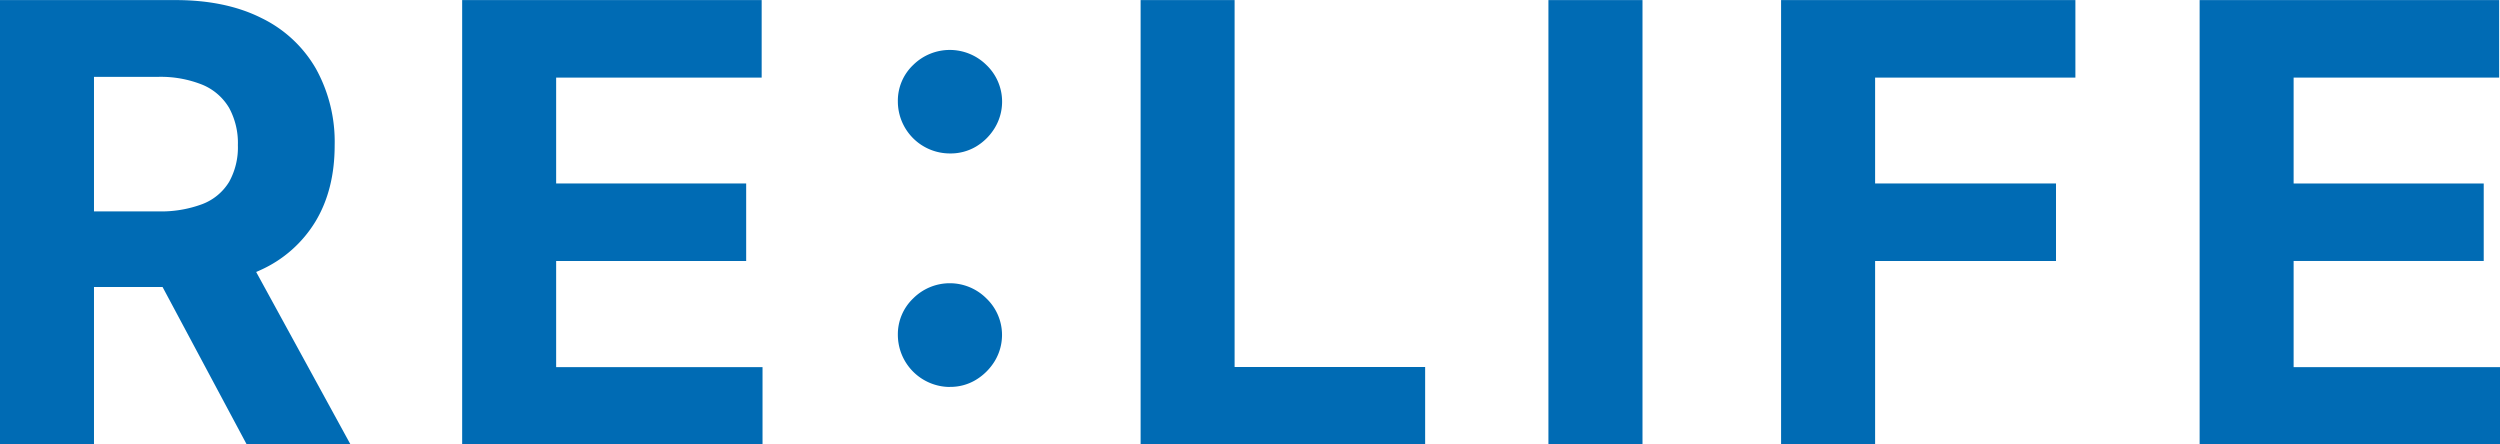
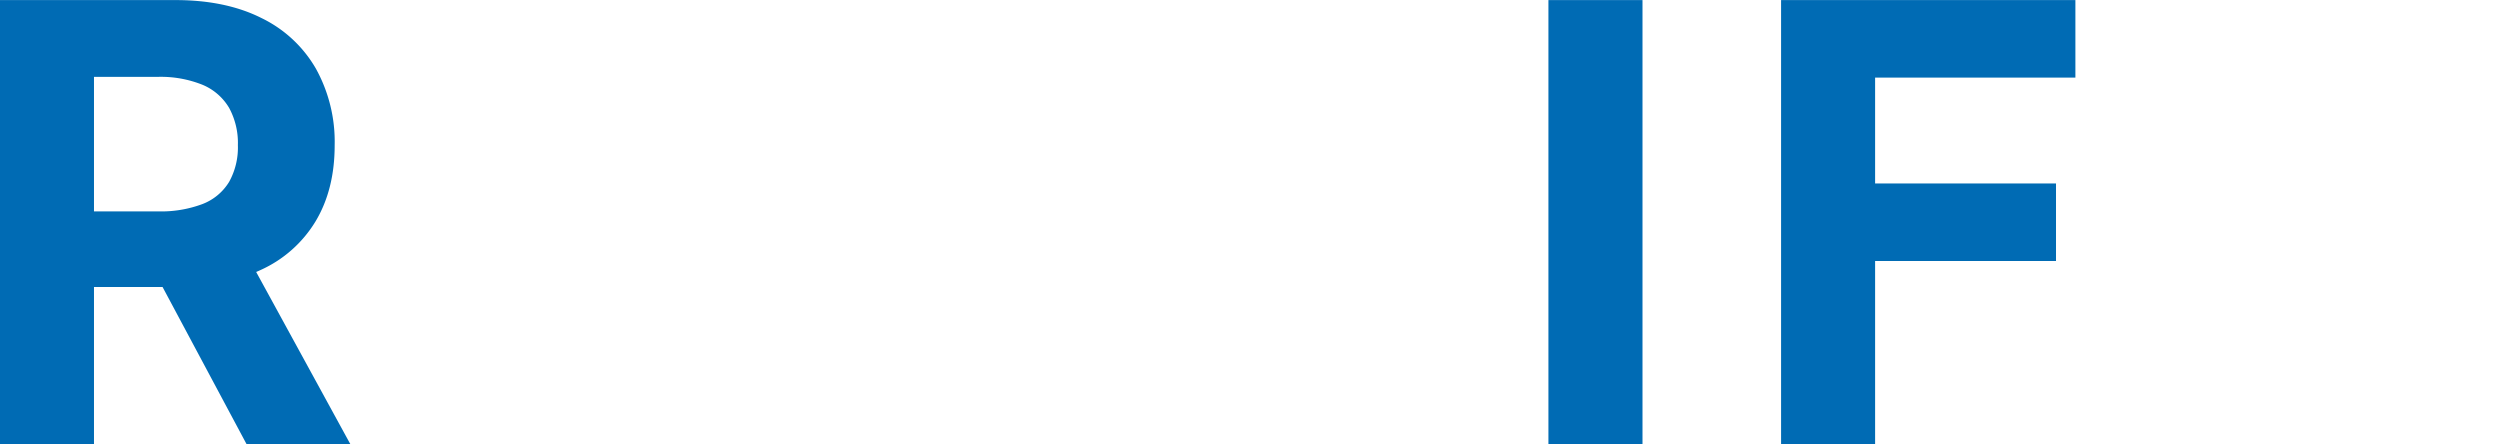
<svg xmlns="http://www.w3.org/2000/svg" id="レイヤー_1" data-name="レイヤー 1" viewBox="0 0 635.71 113.02">
  <defs>
    <style>.cls-1{fill:#006bb4;}</style>
  </defs>
  <path class="cls-1" d="M642.26,597V484h44.59q12.81,0,21.88,4.56a32.1,32.1,0,0,1,13.85,12.86,38.37,38.37,0,0,1,4.78,19.5q0,11.26-4.86,19.35a31.42,31.42,0,0,1-14,12.38q-9.19,4.3-22.22,4.31H656.39V537.73h26a29.9,29.9,0,0,0,11.37-1.87,13.65,13.65,0,0,0,6.76-5.63,18,18,0,0,0,2.23-9.33,18.69,18.69,0,0,0-2.23-9.49,14.23,14.23,0,0,0-6.79-5.88,28.41,28.41,0,0,0-11.45-2H666.16V597Zm61-51.43L731.39,597H705l-27.49-51.43Z" transform="translate(-642.26 -483.98)" />
-   <path class="cls-1" d="M759.78,597V484h76.16v19.71H783.68v26.93H832v19.7H783.68v27h52.48V597Z" transform="translate(-642.26 -483.98)" />
-   <path class="cls-1" d="M883.82,523a13.23,13.23,0,0,1-13.25-13.24,12.53,12.53,0,0,1,3.89-9.25,13.24,13.24,0,0,1,18.63,0,12.88,12.88,0,0,1,2.12,16,13.9,13.9,0,0,1-4.83,4.78A12.67,12.67,0,0,1,883.82,523Zm0,59.38a13.28,13.28,0,0,1-13.25-13.24,12.59,12.59,0,0,1,3.89-9.27,13.15,13.15,0,0,1,18.63,0,12.84,12.84,0,0,1,2.12,15.92,14.22,14.22,0,0,1-4.83,4.8A12.51,12.51,0,0,1,883.82,582.36Z" transform="translate(-642.26 -483.98)" />
-   <path class="cls-1" d="M932.3,597V484h23.9V577.3h48.45V597Z" transform="translate(-642.26 -483.98)" />
  <path class="cls-1" d="M1059.92,484V597H1036V484Z" transform="translate(-642.26 -483.98)" />
  <path class="cls-1" d="M1095.16,597V484H1170v19.71h-50.93v26.93h46v19.7h-46V597Z" transform="translate(-642.26 -483.98)" />
-   <path class="cls-1" d="M1201.59,597V484h76.16v19.71h-52.26v26.93h48.34v19.7h-48.34v27H1278V597Z" transform="translate(-642.26 -483.98)" />
</svg>